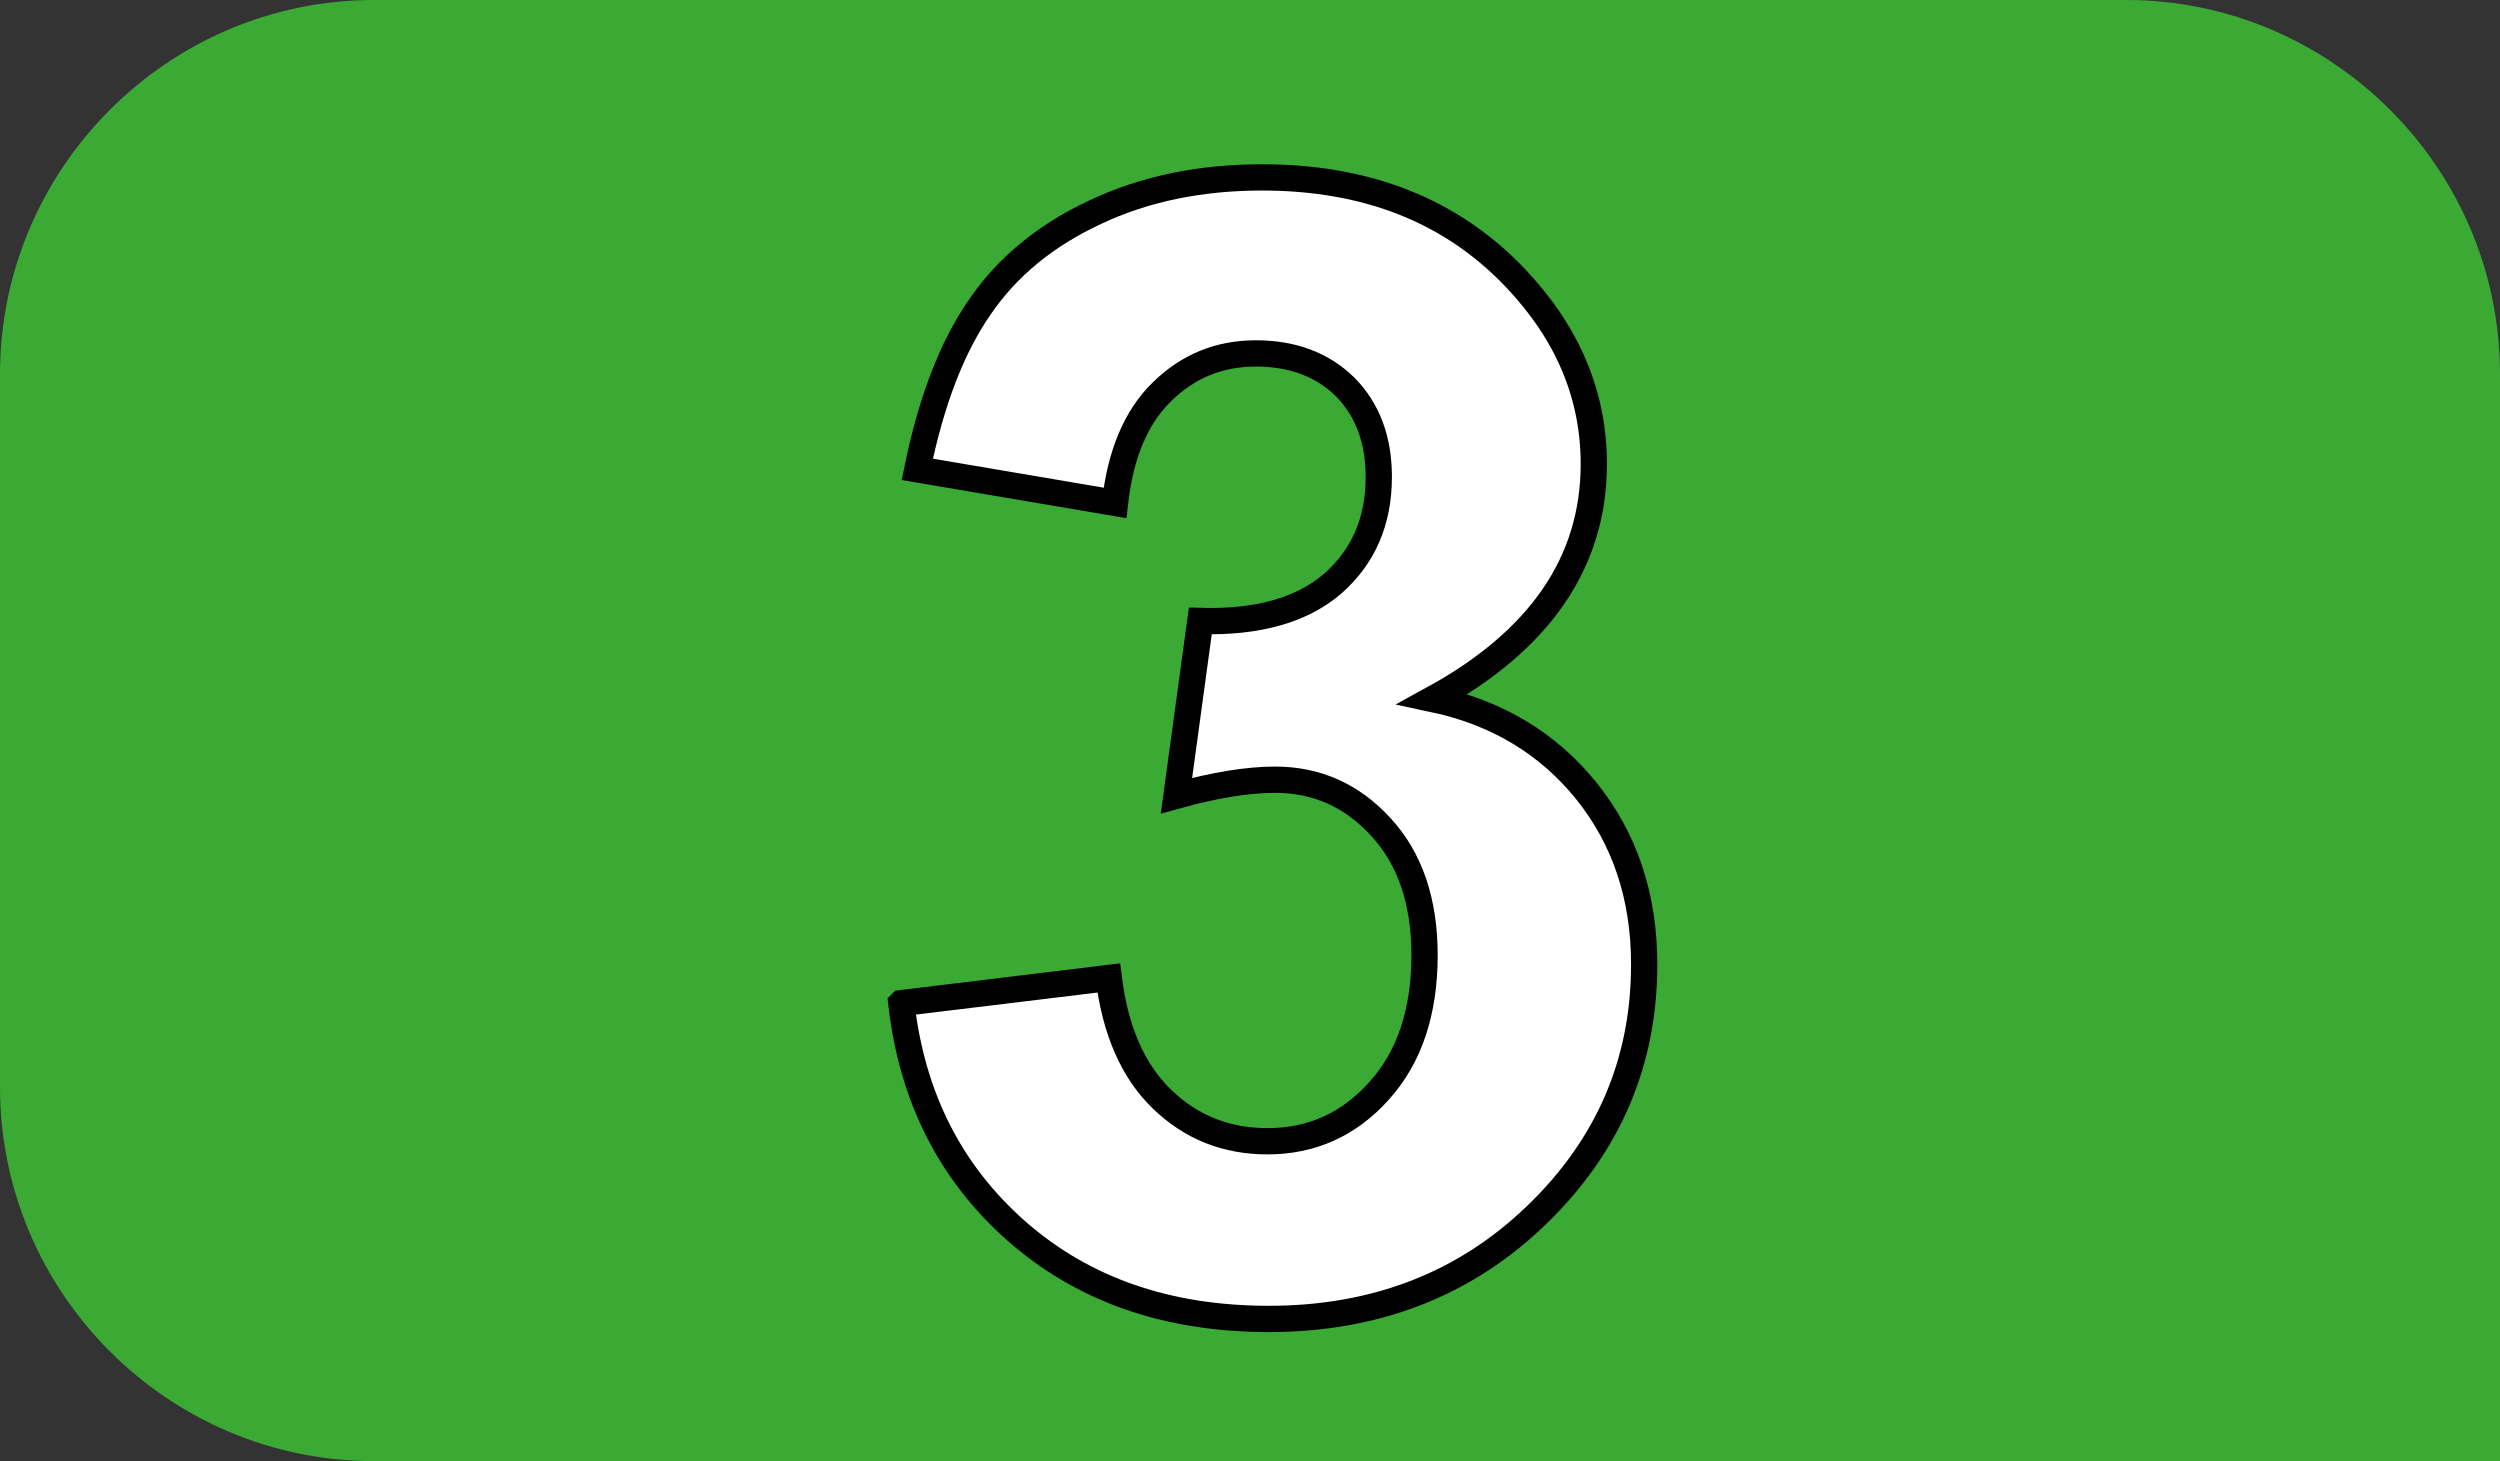
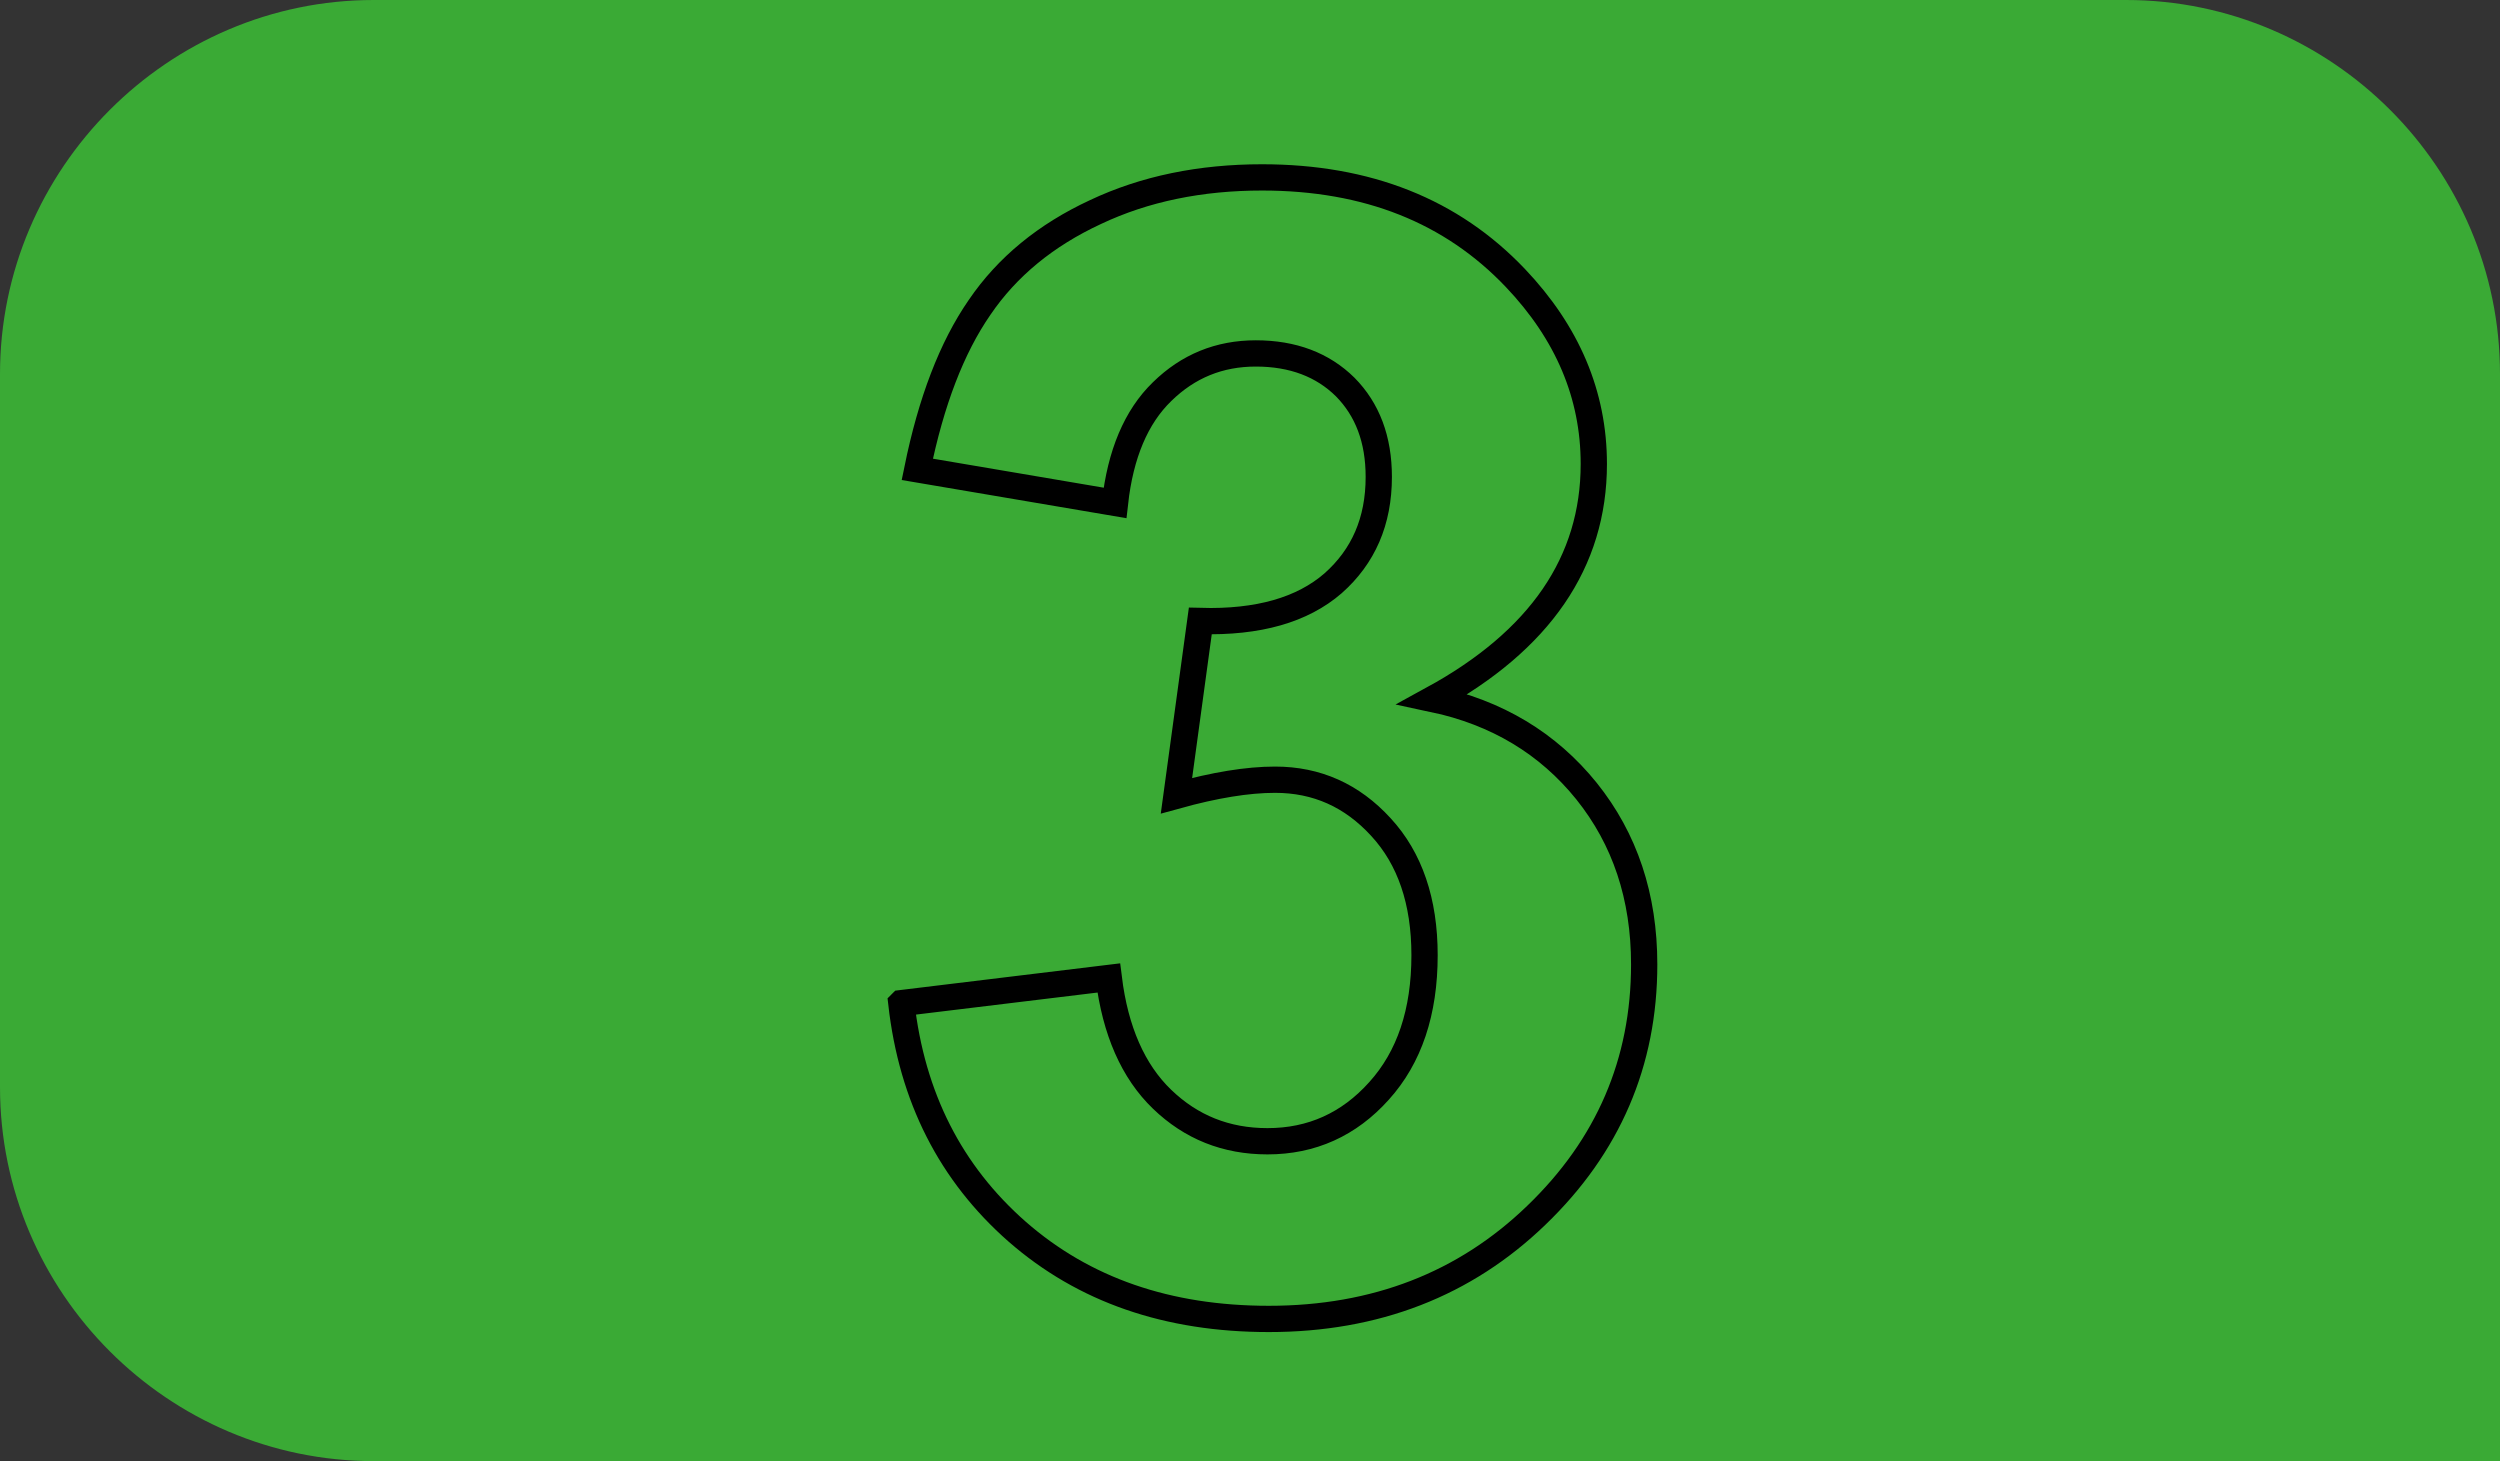
<svg xmlns="http://www.w3.org/2000/svg" id="uuid-1c3f88d4-ca4a-4a4a-a52d-45a2467245f4" viewBox="0 0 9.231 5.395">
  <rect x="0" y="0" width="9.231" height="5.395" fill="#333333" stroke="none" />
  <defs>
    <style>.uuid-793be054-d910-4b27-b16b-aa726133c7aa{fill:#fff;}.uuid-8dc737cb-33a0-458b-abbc-5dceb922bfc7{fill:#3aaa35;}.uuid-ab20a7b6-fcb2-4572-ba31-956033092f91{fill:none;stroke:#000;stroke-miterlimit:10;stroke-width:.097px;}</style>
  </defs>
  <g id="uuid-922d0772-8ae8-40e7-94b8-ccc1ba3b105e">
    <g>
      <path class="uuid-8dc737cb-33a0-458b-abbc-5dceb922bfc7" d="m1.38,5.395c-.759,0-1.38-.621-1.38-1.381V1.381C0,.622.621,0,1.38,0h6.47c.76,0,1.381.622,1.381,1.381v4.014H1.38Z" />
-       <path class="uuid-793be054-d910-4b27-b16b-aa726133c7aa" d="m3.328,3.704l.766-.093c.024.195.09.345.197.448.107.103.236.155.389.155.163,0,.301-.062.412-.186.112-.124.168-.291.168-.501,0-.199-.054-.357-.161-.473-.107-.117-.237-.175-.391-.175-.102,0-.223.02-.364.059l.088-.645c.214.006.377-.041.49-.139.112-.099.169-.229.169-.393,0-.139-.042-.249-.124-.332-.083-.082-.193-.124-.33-.124-.135,0-.25.047-.346.141-.096.093-.154.231-.174.411l-.73-.124c.051-.25.127-.449.23-.598.102-.15.245-.267.428-.352.182-.086.388-.128.615-.128.389,0,.7.124.935.371.193.203.29.432.29.687,0,.363-.199.652-.594.868.236.05.425.164.567.34.142.177.213.39.213.64,0,.362-.133.671-.398.926-.264.255-.594.383-.988.383-.374,0-.683-.107-.929-.322-.246-.216-.389-.497-.428-.844" />
      <path class="uuid-ab20a7b6-fcb2-4572-ba31-956033092f91" d="m3.328,3.704l.766-.093c.024.195.09.345.197.448.107.103.236.155.389.155.163,0,.301-.062.412-.186.112-.124.168-.291.168-.501,0-.199-.054-.357-.161-.473-.107-.117-.237-.175-.391-.175-.102,0-.223.02-.364.059l.088-.645c.214.006.377-.041.49-.139.112-.099.169-.229.169-.393,0-.139-.042-.249-.124-.332-.083-.082-.193-.124-.33-.124-.135,0-.25.047-.346.141-.096.093-.154.231-.174.411l-.73-.124c.051-.25.127-.449.23-.598.102-.15.245-.267.428-.352.182-.086.388-.128.615-.128.389,0,.7.124.935.371.193.203.29.432.29.687,0,.363-.199.652-.594.868.236.05.425.164.567.34.142.177.213.39.213.64,0,.362-.133.671-.398.926-.264.255-.594.383-.988.383-.374,0-.683-.107-.929-.322-.246-.216-.389-.497-.428-.844Z" />
    </g>
  </g>
</svg>